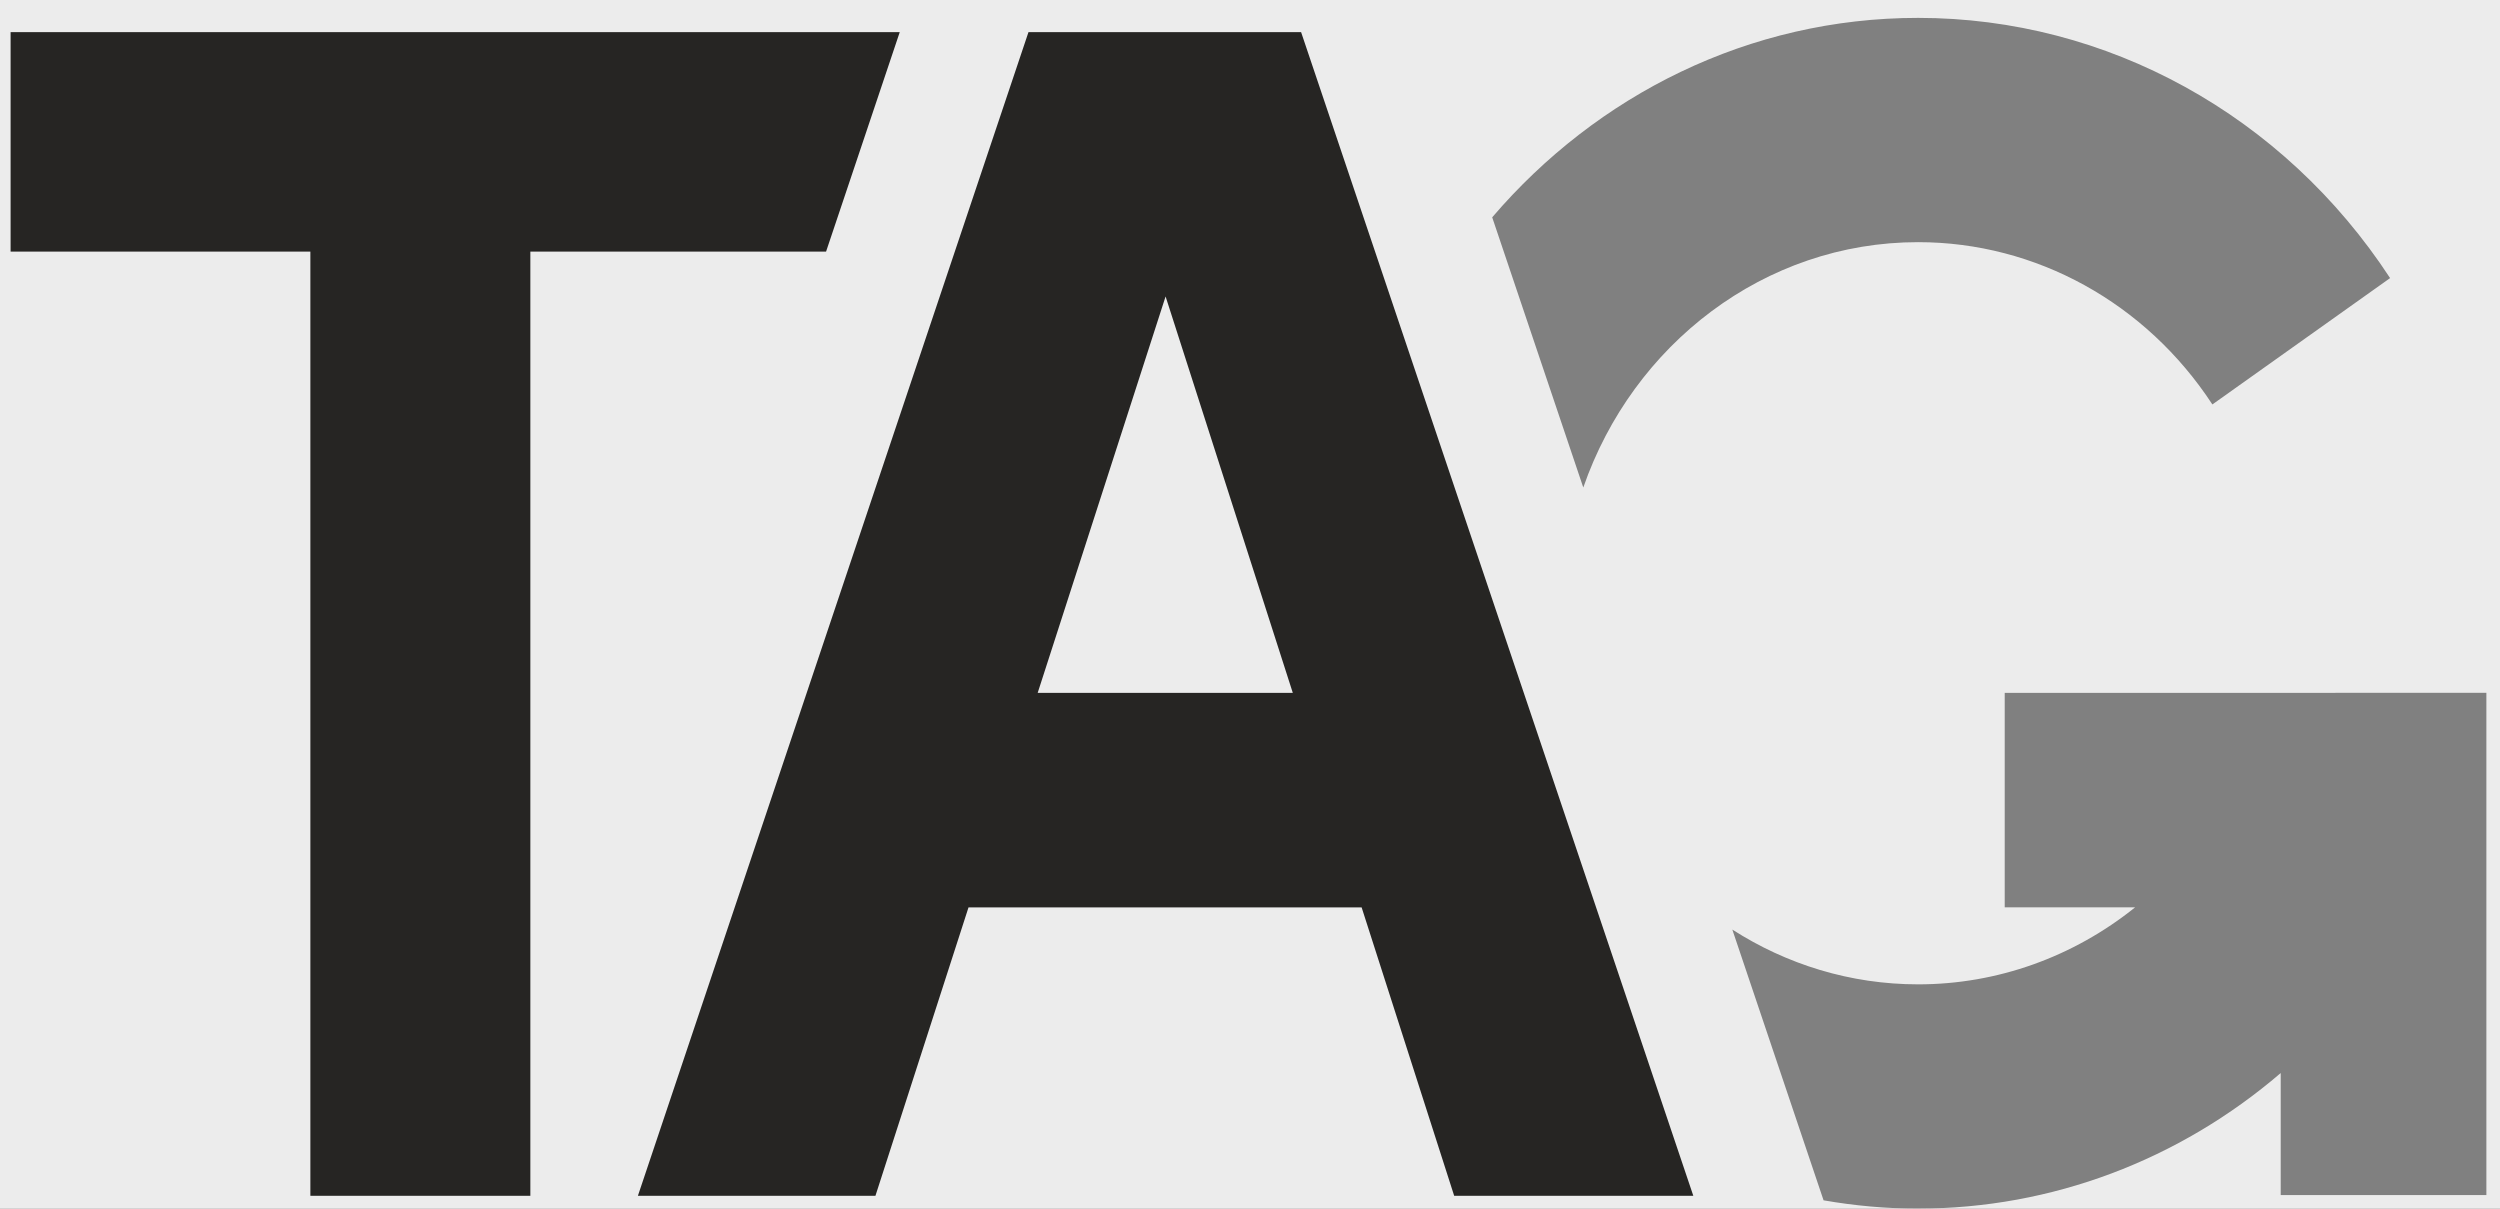
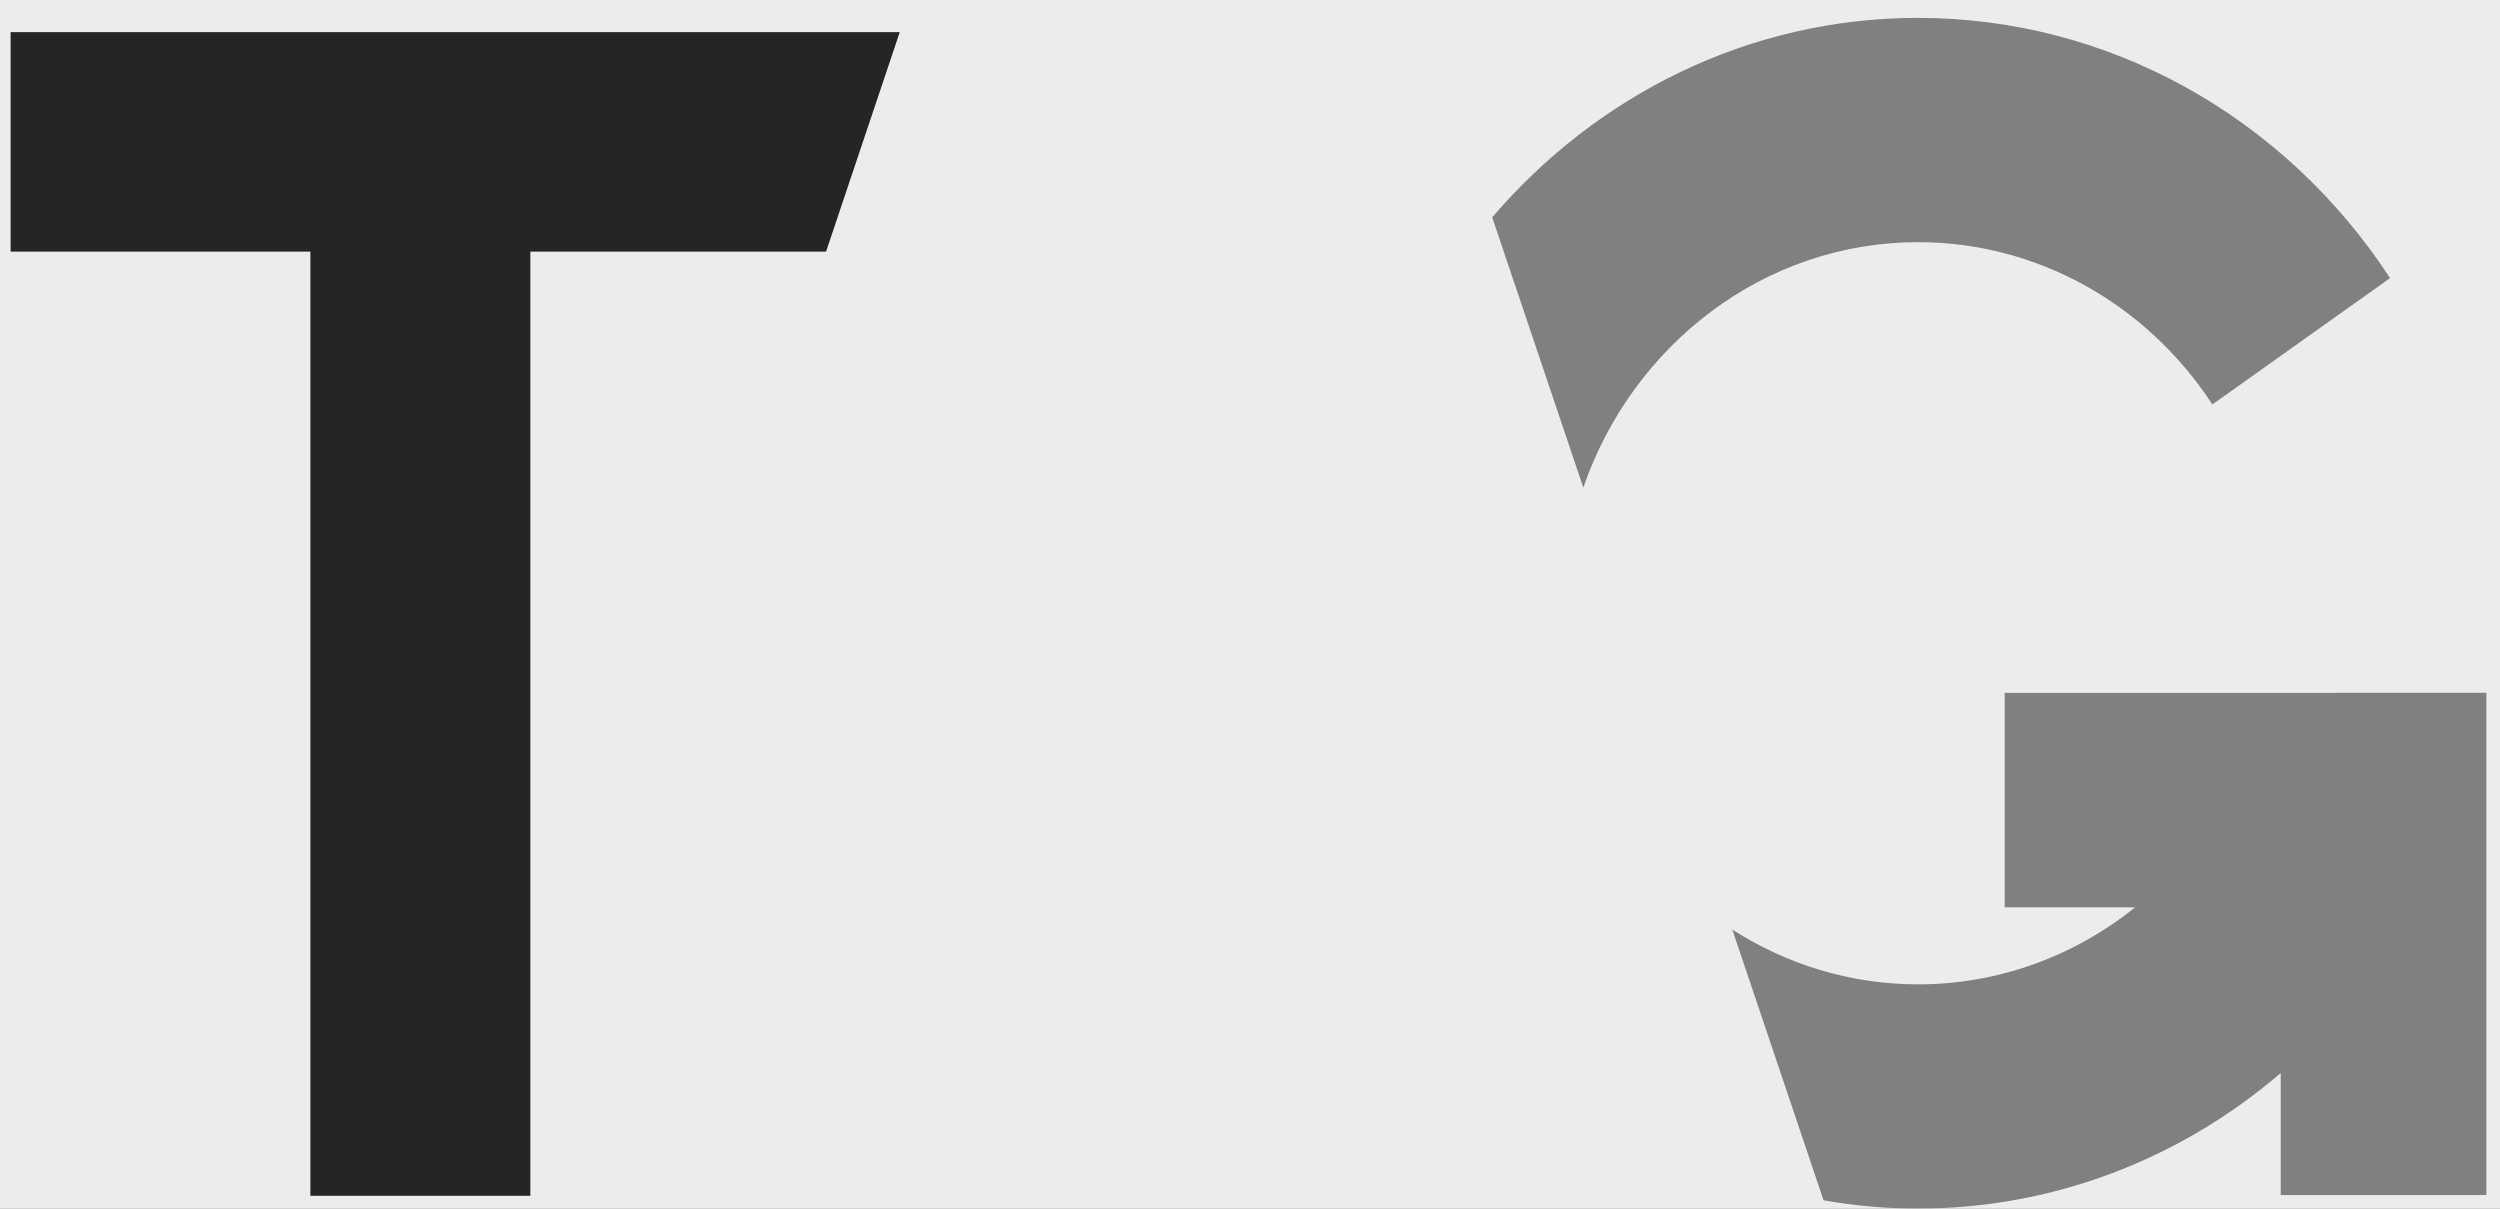
<svg xmlns="http://www.w3.org/2000/svg" id="_Слой_2" data-name="Слой 2" viewBox="0 0 610.96 295.37">
  <rect x="0" y="0" width="610.96" height="295.37" fill="#808080" stroke="none" />
  <defs>
    <style>
      .cls-1 {
        fill: #262523;
      }

      .cls-2 {
        fill: #ececec;
      }
    </style>
  </defs>
  <g id="_Слой_1-2" data-name="Слой 1">
    <g>
      <path class="cls-2" d="m0,0v295.37h468.77c-7.88,0-15.59-.72-23.12-2.03l-22.3-66.17c13.22,8.48,28.78,13.39,45.42,13.39,19.38,0,37.95-6.72,53.03-18.83h-31.88v-52.41h67.45s50.26-.01,50.26-.01v122.74h-50.26v-29.82c-24.79,21.27-55.98,33.13-88.6,33.13h142.2V0H0Zm540.67,98.84c-16.25-24.84-43.12-39.66-71.91-39.66-37.61,0-69.73,25.03-81.83,59.96l-22.26-66.03c25.58-29.89,62.76-48.74,104.09-48.74,46.17,0,89.3,23.77,115.34,63.59l-43.43,30.88Z" />
-       <path class="cls-1" d="m251.34,7.86l-95.45,284.38h58.05l22.75-70.49h96.07l22.62,70.49h58.44L317.97,7.86h-66.62Zm2.25,161.47l31.26-96.88,31.09,96.88h-62.35Z" />
      <path class="cls-1" d="m219.88,7.86H2.59v53.62h73.26v230.76h53.76V61.48h72.27l18-53.62Z" />
    </g>
  </g>
</svg>